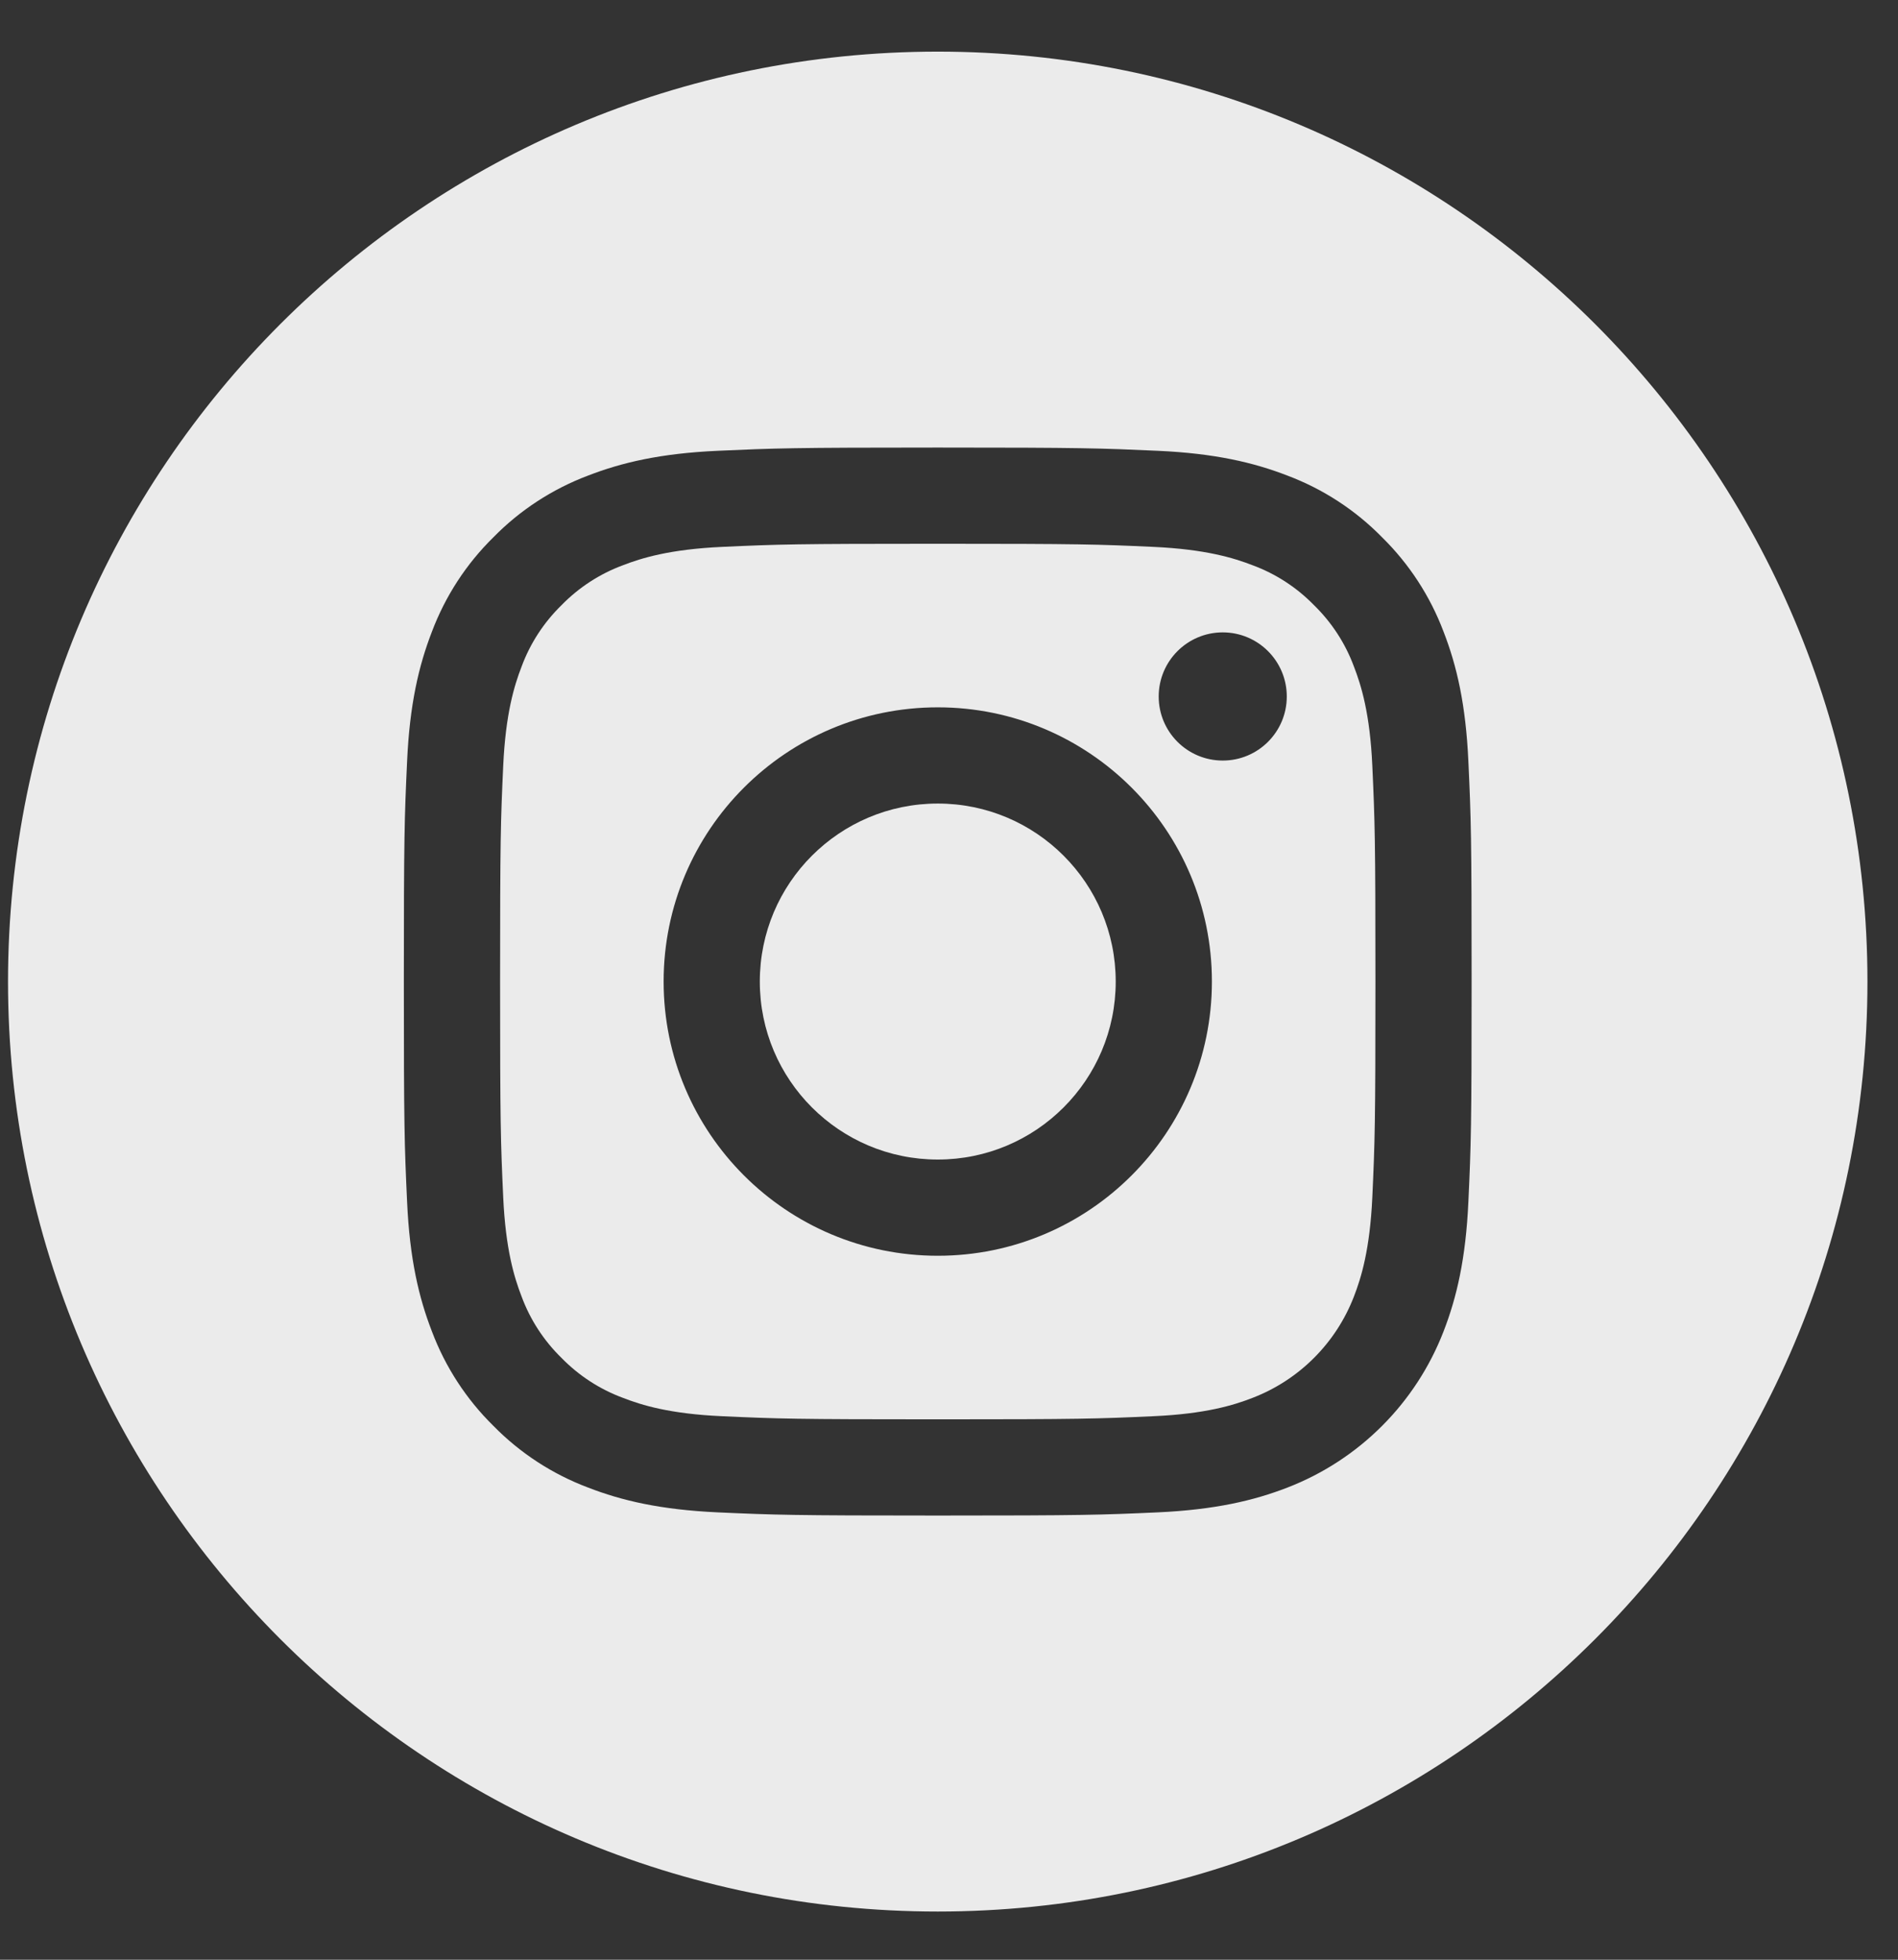
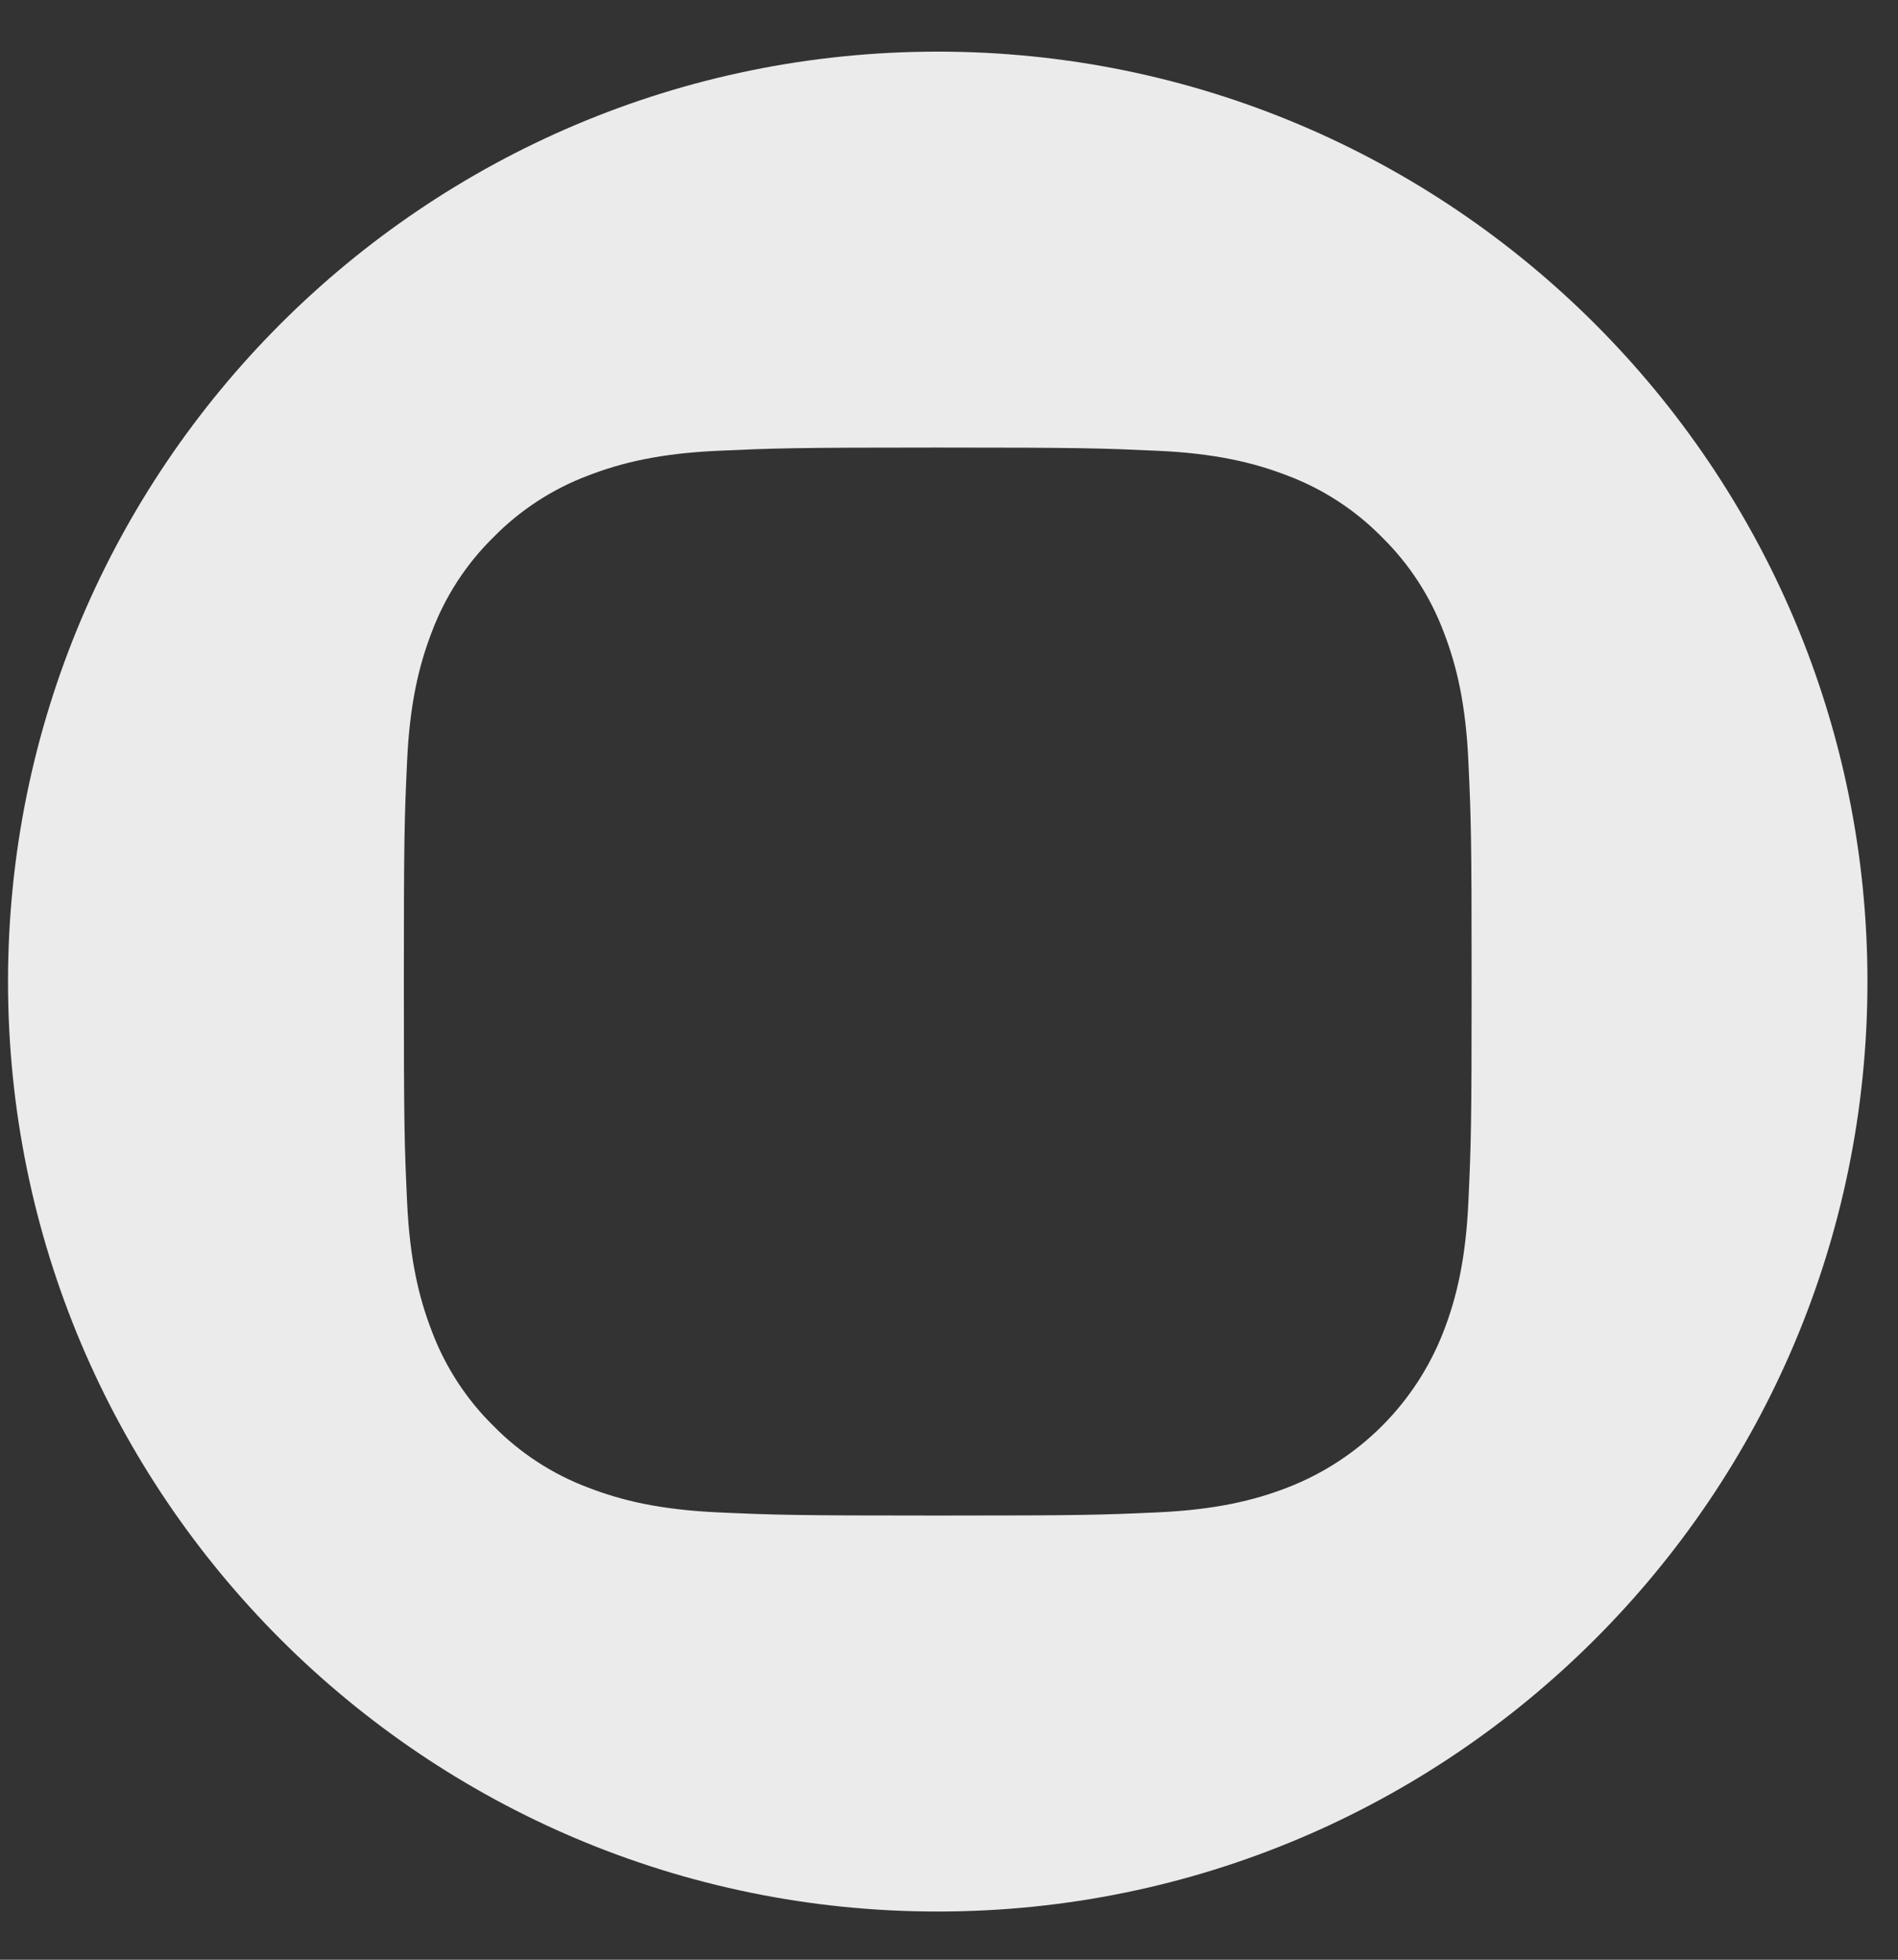
<svg xmlns="http://www.w3.org/2000/svg" width="31" height="32" viewBox="0 0 31 32" fill="none">
  <rect x="0" y="0" width="31" height="32" fill="#333333" stroke="none" />
  <g opacity="0.9">
-     <path d="M18.223 16.028C18.223 17.633 16.922 18.934 15.317 18.934C13.711 18.934 12.41 17.633 12.41 16.028C12.41 14.422 13.711 13.121 15.317 13.121C16.922 13.121 18.223 14.422 18.223 16.028Z" fill="white" />
-     <path d="M22.114 10.885C21.974 10.506 21.751 10.164 21.462 9.882C21.18 9.593 20.838 9.37 20.459 9.23C20.152 9.111 19.69 8.969 18.84 8.93C17.921 8.888 17.645 8.879 15.317 8.879C12.988 8.879 12.712 8.888 11.793 8.93C10.943 8.969 10.481 9.111 10.174 9.23C9.795 9.37 9.453 9.593 9.171 9.882C8.882 10.164 8.659 10.506 8.519 10.885C8.4 11.192 8.258 11.654 8.219 12.504C8.177 13.423 8.168 13.699 8.168 16.027C8.168 18.356 8.177 18.631 8.219 19.551C8.258 20.401 8.4 20.863 8.519 21.17C8.659 21.549 8.882 21.891 9.171 22.173C9.453 22.462 9.795 22.685 10.174 22.825C10.481 22.945 10.943 23.087 11.793 23.125C12.712 23.167 12.988 23.176 15.316 23.176C17.645 23.176 17.921 23.167 18.84 23.125C19.69 23.087 20.152 22.945 20.459 22.825C21.22 22.532 21.821 21.93 22.114 21.17C22.233 20.863 22.375 20.401 22.414 19.551C22.456 18.631 22.465 18.356 22.465 16.027C22.465 13.699 22.456 13.423 22.414 12.504C22.376 11.654 22.233 11.192 22.114 10.885ZM15.317 20.505C12.844 20.505 10.839 18.5 10.839 16.027C10.839 13.554 12.844 11.55 15.317 11.55C17.789 11.55 19.794 13.554 19.794 16.027C19.794 18.5 17.789 20.505 15.317 20.505ZM19.971 12.419C19.393 12.419 18.925 11.951 18.925 11.373C18.925 10.795 19.393 10.326 19.971 10.326C20.549 10.326 21.017 10.795 21.017 11.373C21.017 11.951 20.549 12.419 19.971 12.419Z" fill="white" />
    <path d="M15.316 0.843C6.931 0.843 0.131 7.643 0.131 16.028C0.131 24.413 6.931 31.213 15.316 31.213C23.701 31.213 30.501 24.413 30.501 16.028C30.501 7.643 23.701 0.843 15.316 0.843ZM23.983 19.623C23.941 20.551 23.793 21.185 23.578 21.739C23.125 22.911 22.199 23.837 21.028 24.29C20.473 24.505 19.839 24.652 18.911 24.695C17.981 24.737 17.684 24.747 15.316 24.747C12.948 24.747 12.651 24.737 11.721 24.695C10.793 24.652 10.159 24.505 9.605 24.29C9.023 24.071 8.496 23.728 8.06 23.284C7.617 22.849 7.273 22.321 7.054 21.739C6.839 21.185 6.691 20.551 6.649 19.623C6.606 18.693 6.596 18.396 6.596 16.028C6.596 13.66 6.606 13.363 6.649 12.433C6.691 11.505 6.839 10.871 7.054 10.316C7.273 9.735 7.616 9.207 8.06 8.772C8.495 8.328 9.023 7.985 9.604 7.766C10.159 7.551 10.793 7.403 11.721 7.361C12.651 7.319 12.948 7.308 15.316 7.308C17.684 7.308 17.981 7.319 18.911 7.361C19.839 7.403 20.473 7.551 21.028 7.766C21.609 7.985 22.137 8.328 22.572 8.772C23.016 9.208 23.359 9.735 23.578 10.316C23.794 10.871 23.941 11.505 23.983 12.433C24.026 13.363 24.036 13.66 24.036 16.028C24.036 18.396 24.026 18.693 23.983 19.623Z" fill="white" />
  </g>
</svg>